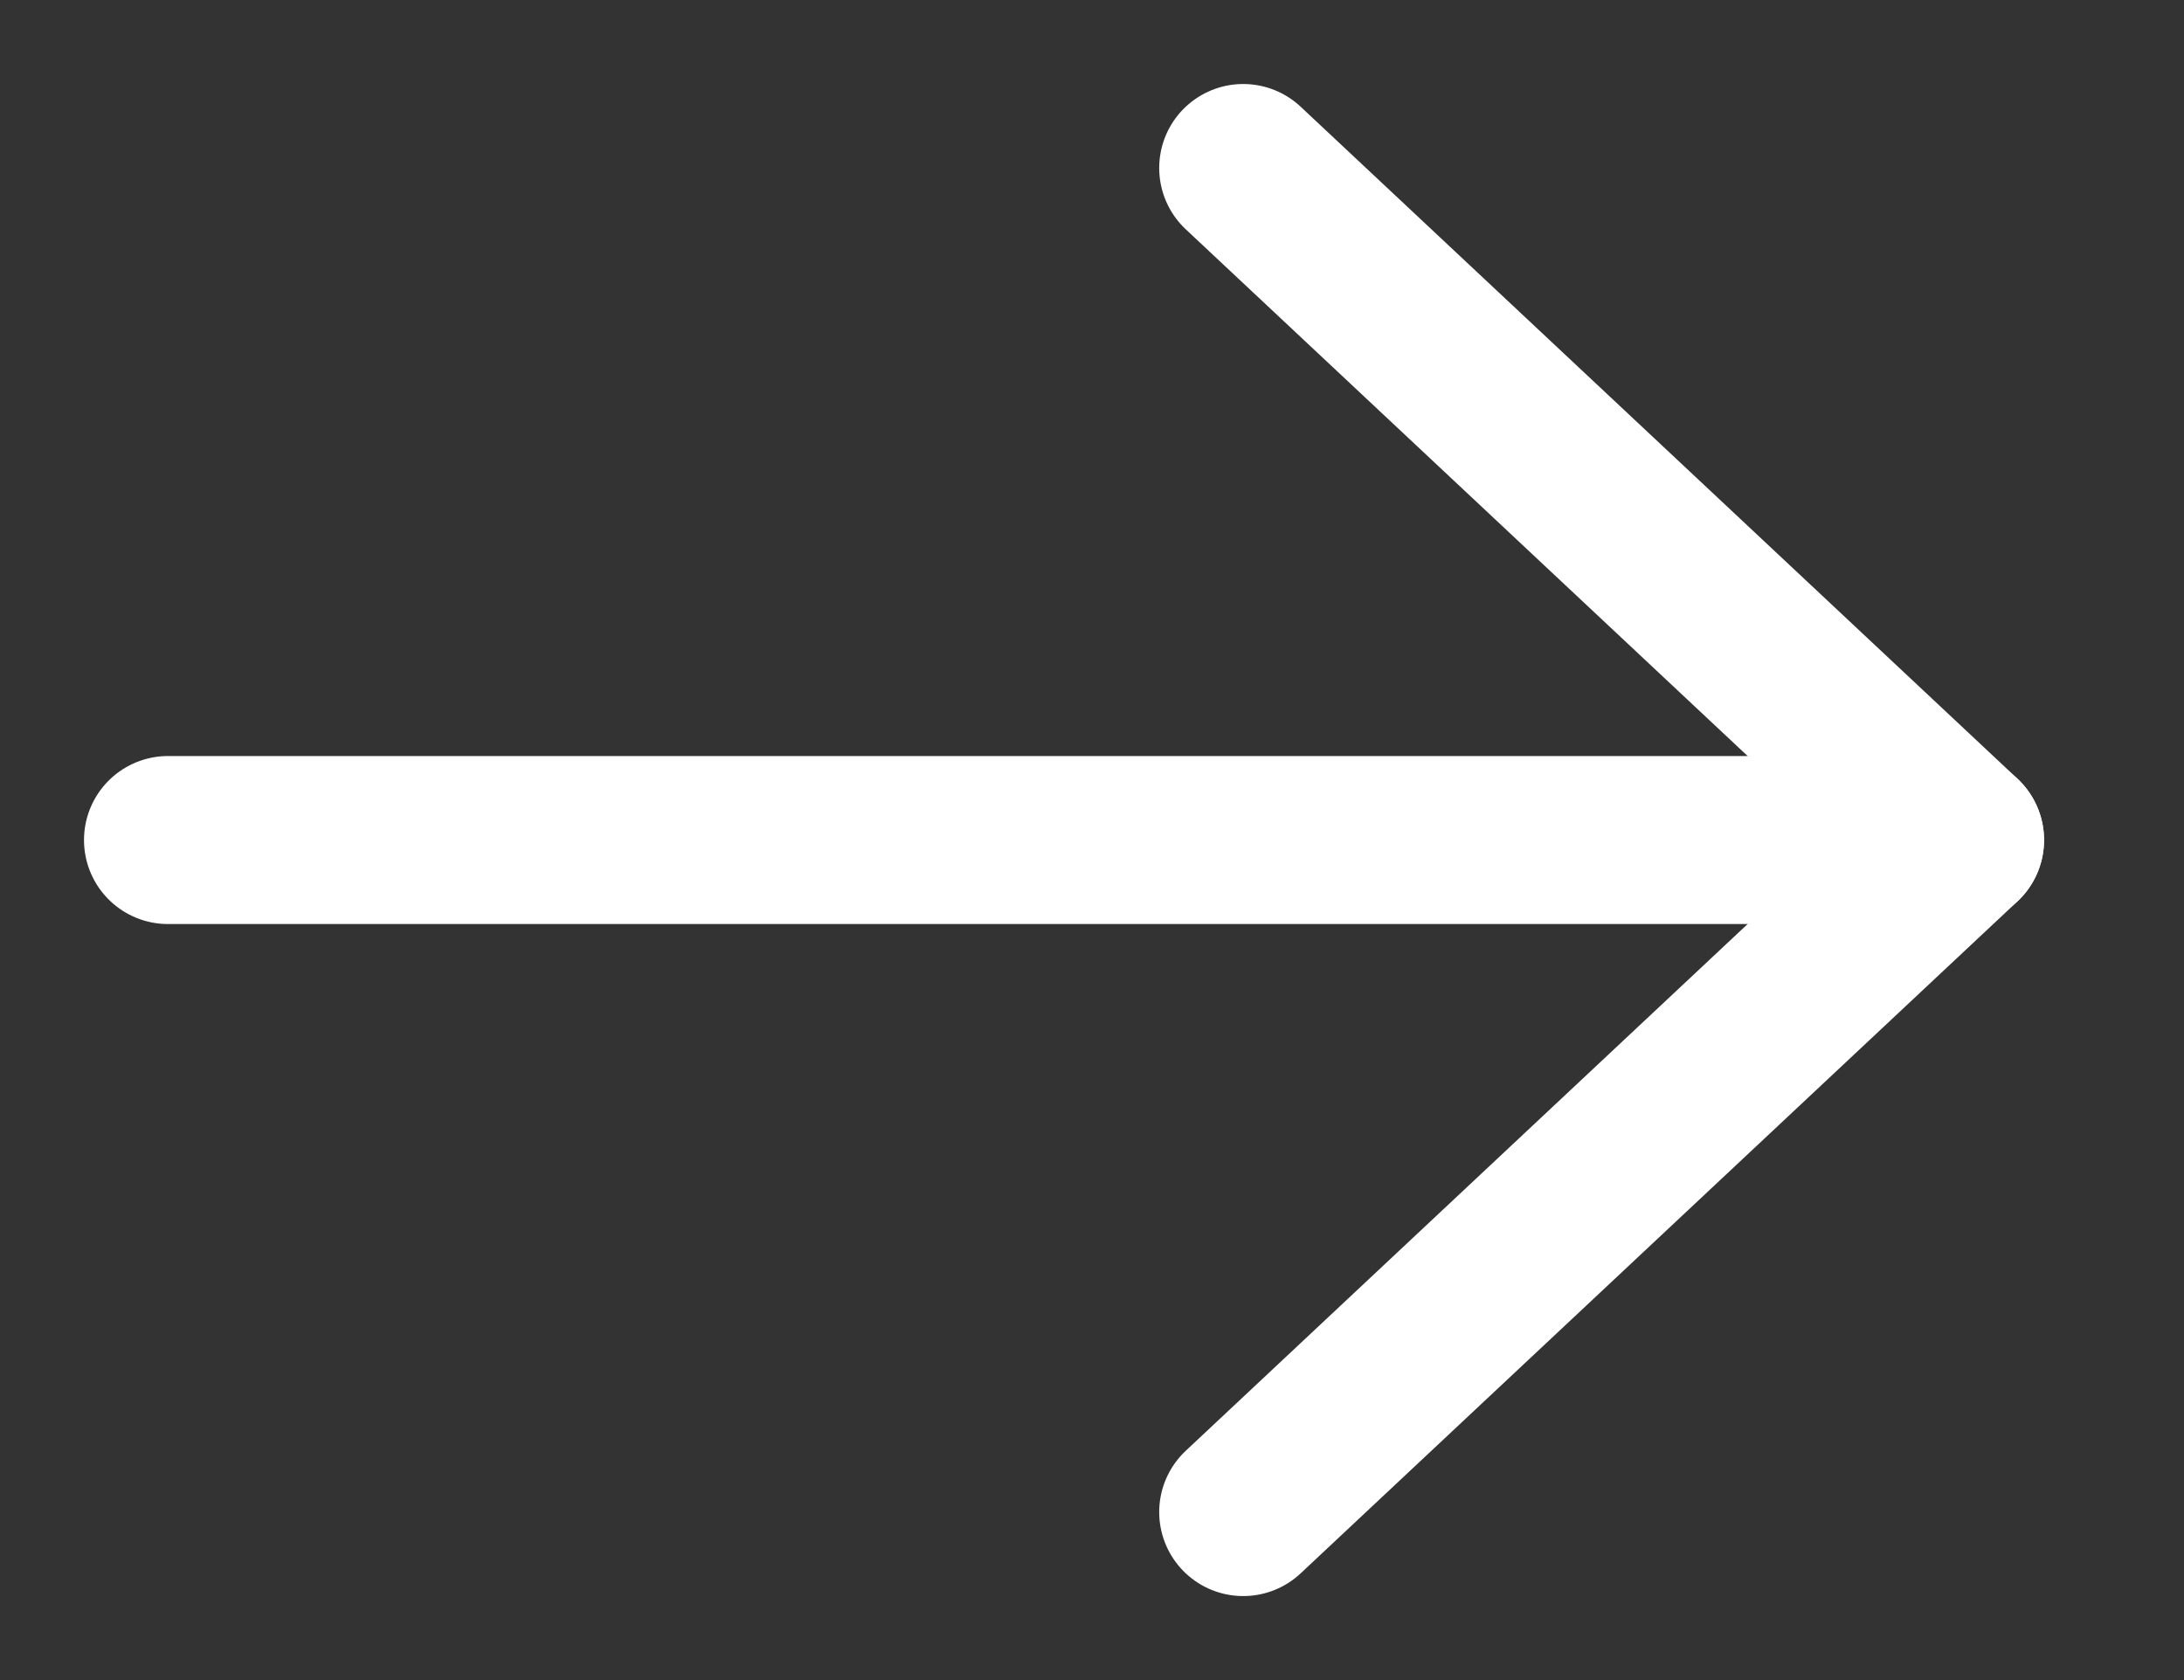
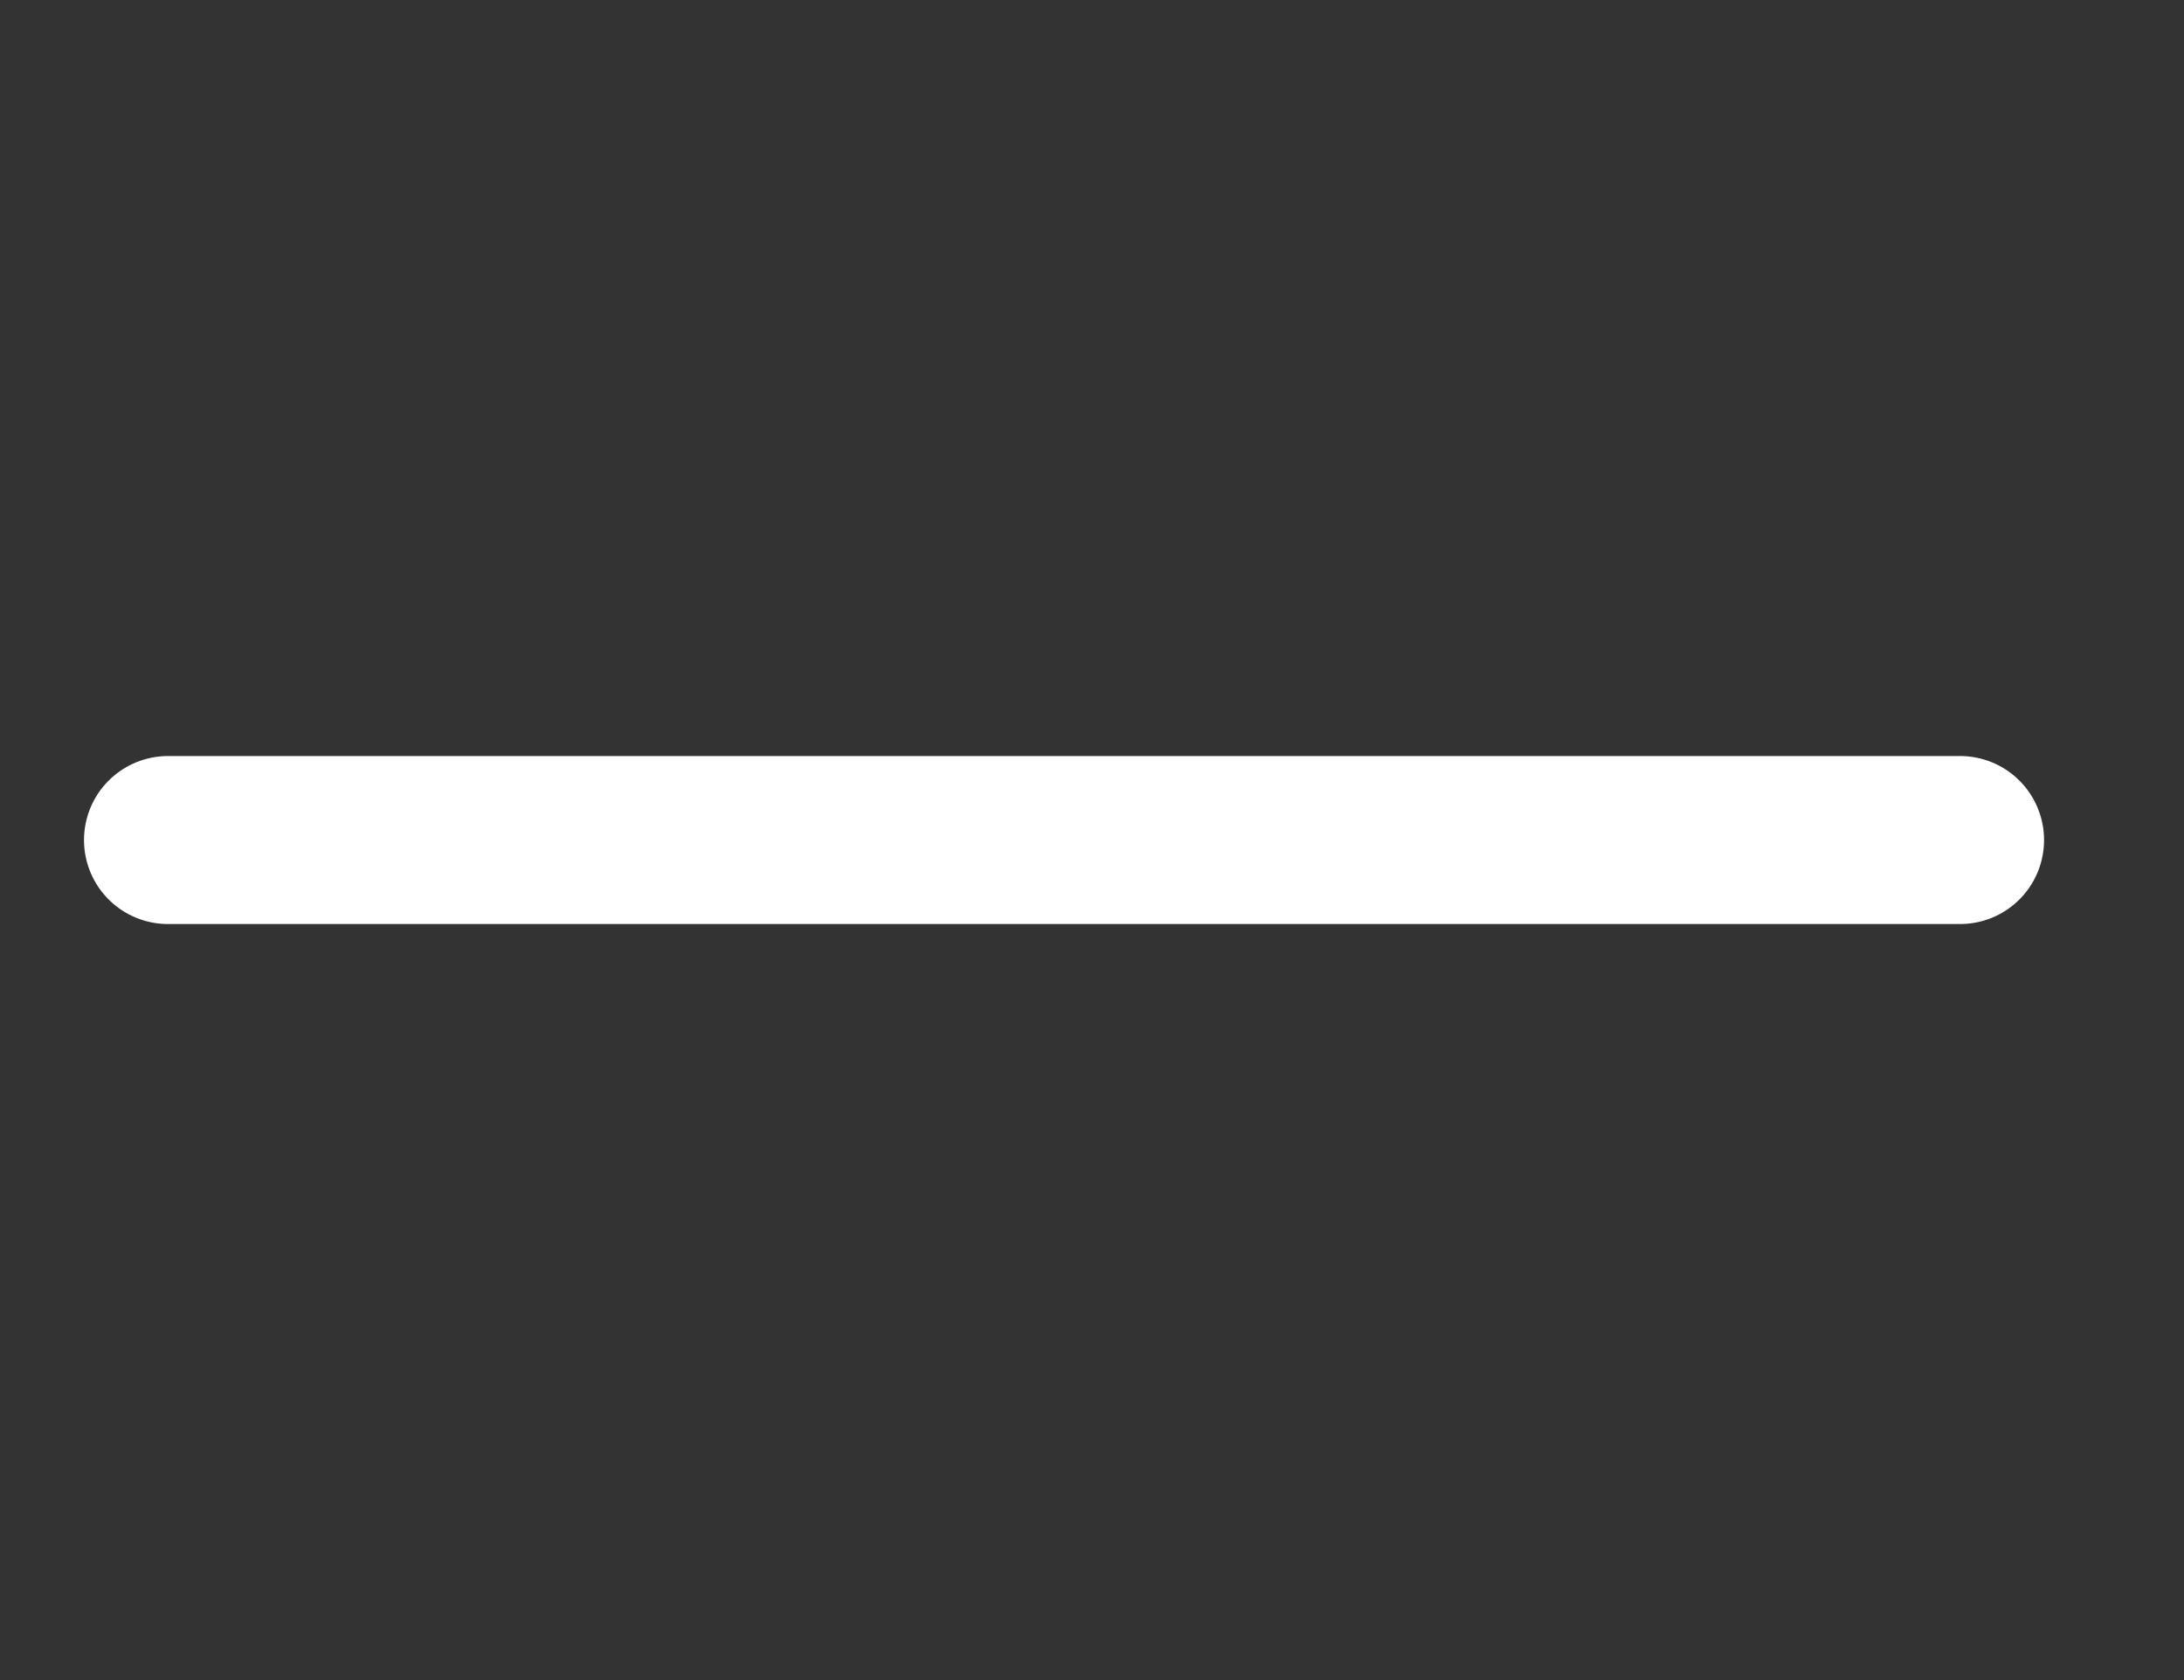
<svg xmlns="http://www.w3.org/2000/svg" width="13" height="10" viewBox="0 0 13 10" fill="none">
  <rect x="0" y="0" width="13" height="10" fill="#333333" stroke="none" />
  <path d="M1 5L11.667 5" stroke="white" stroke-linecap="round" stroke-linejoin="round" />
-   <path d="M7.4 1L11.667 5L7.4 9" stroke="white" stroke-linecap="round" stroke-linejoin="round" />
</svg>